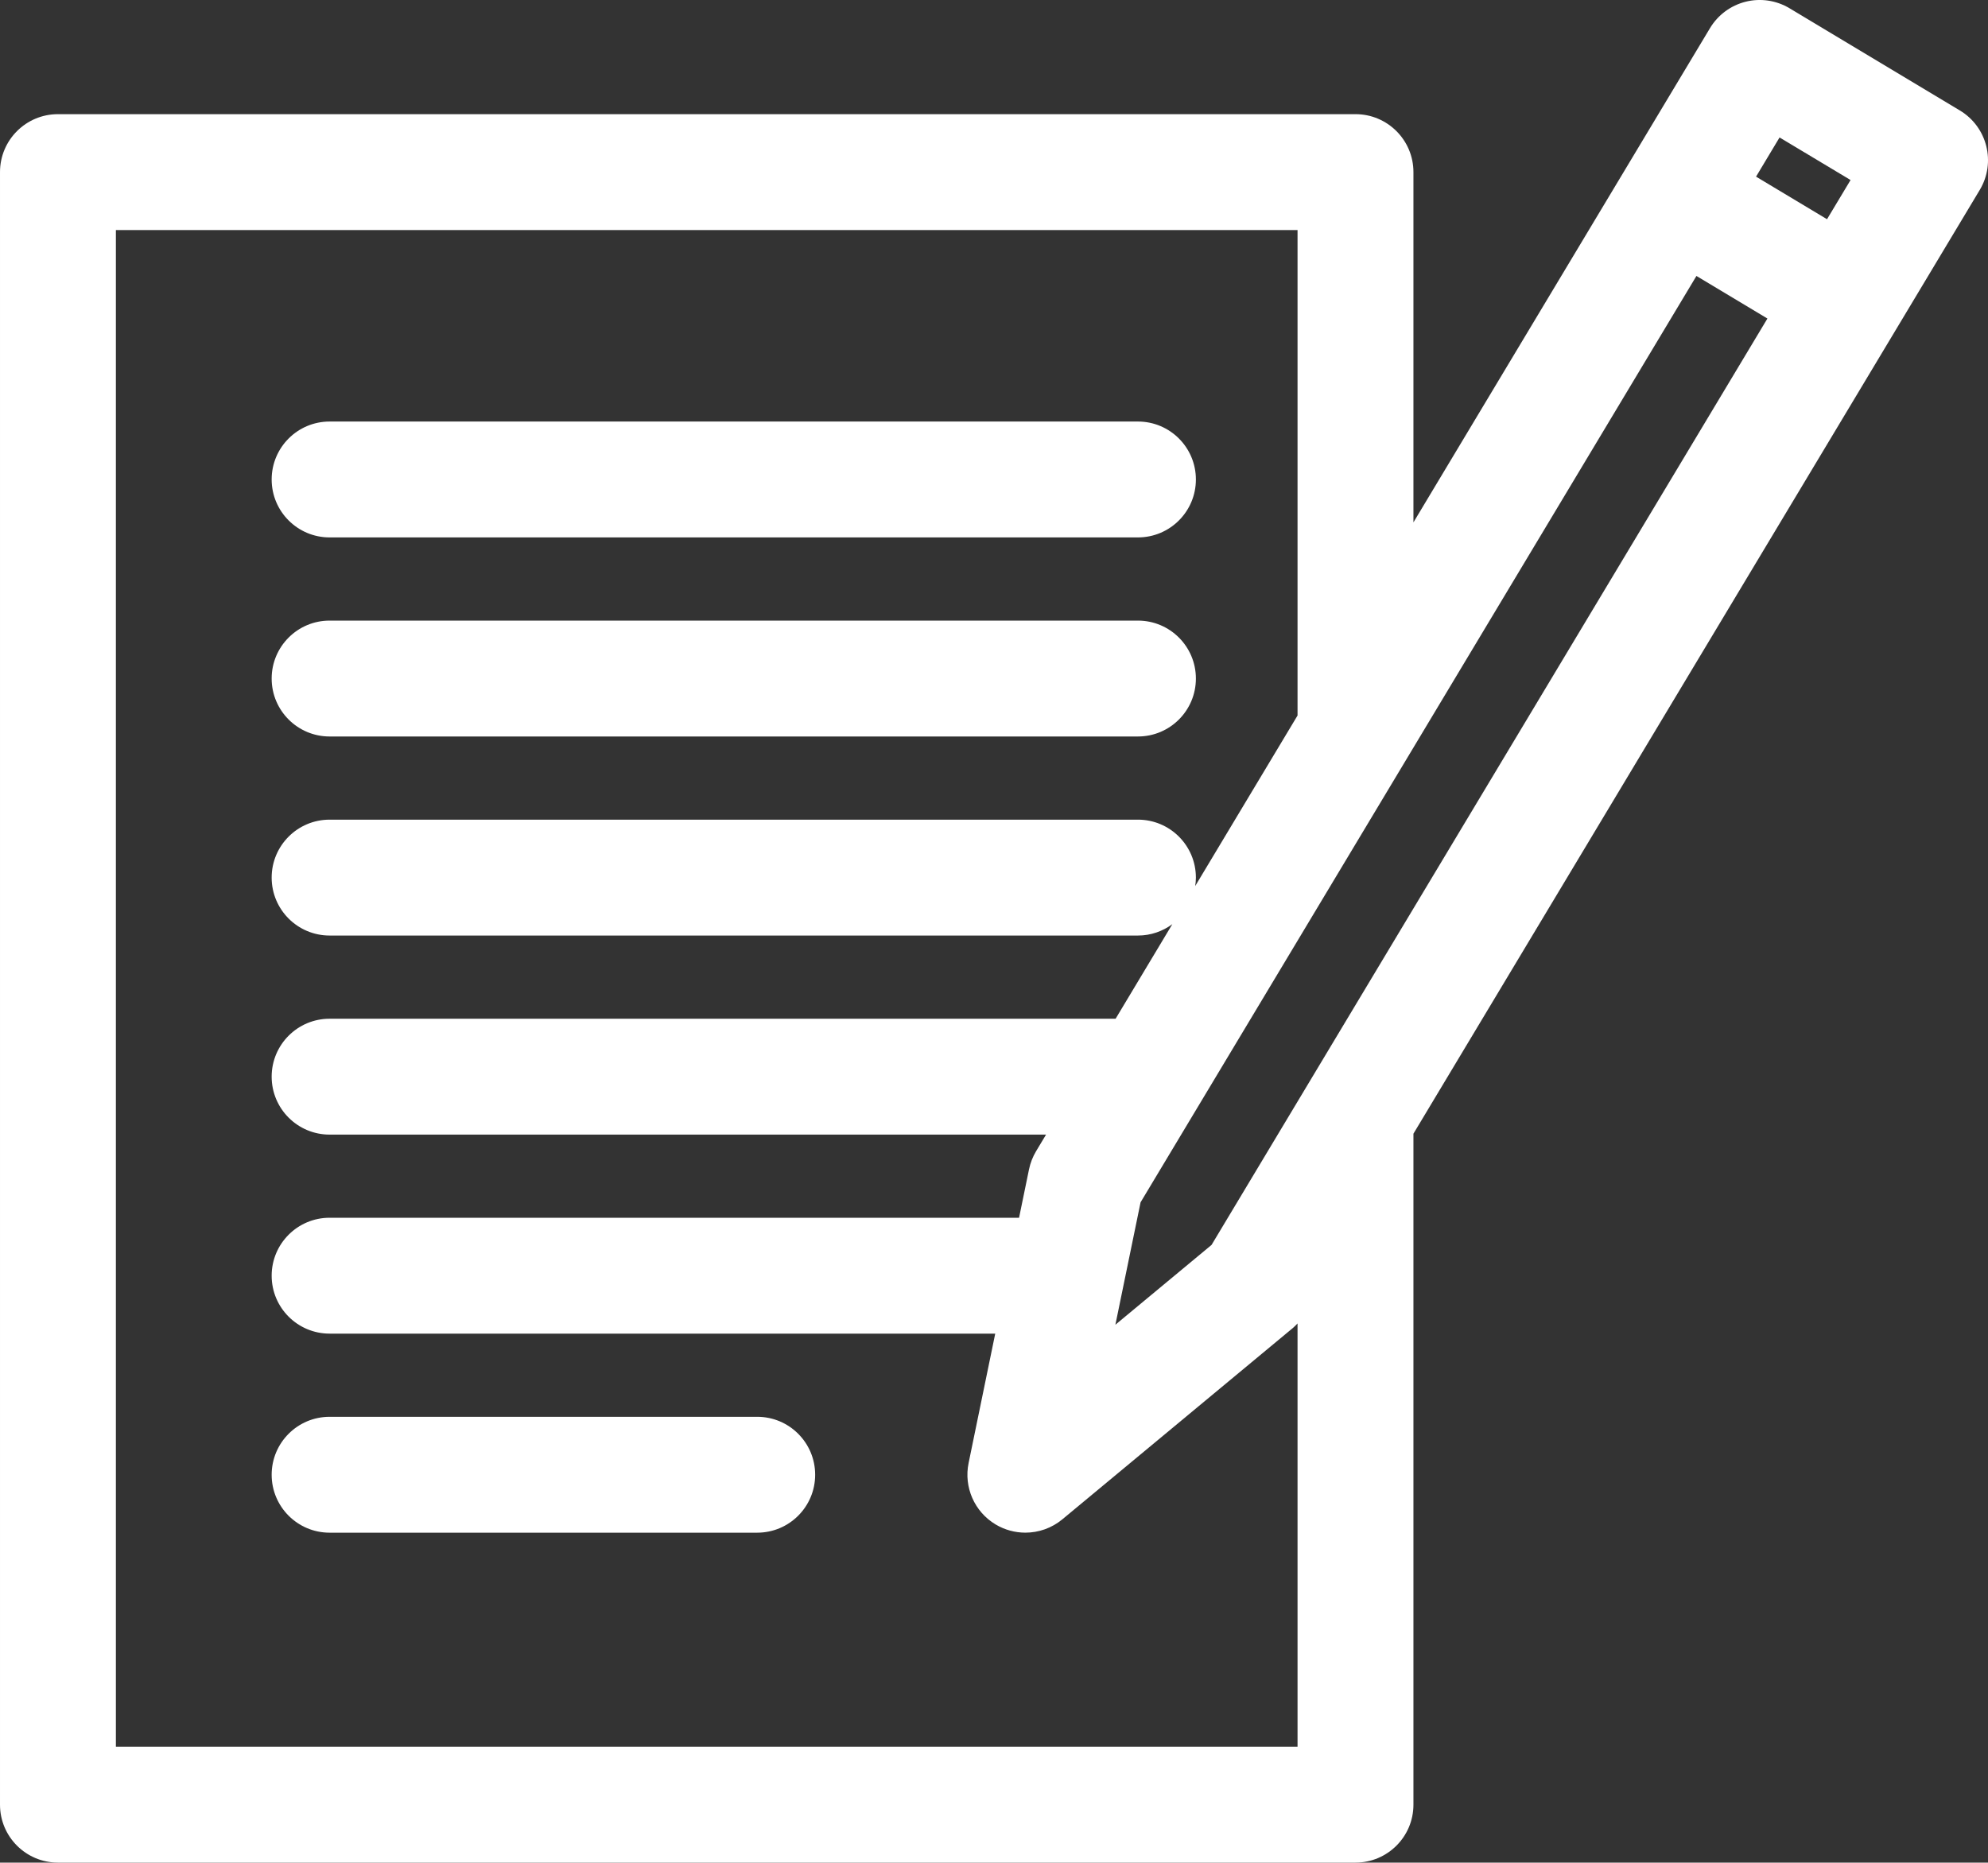
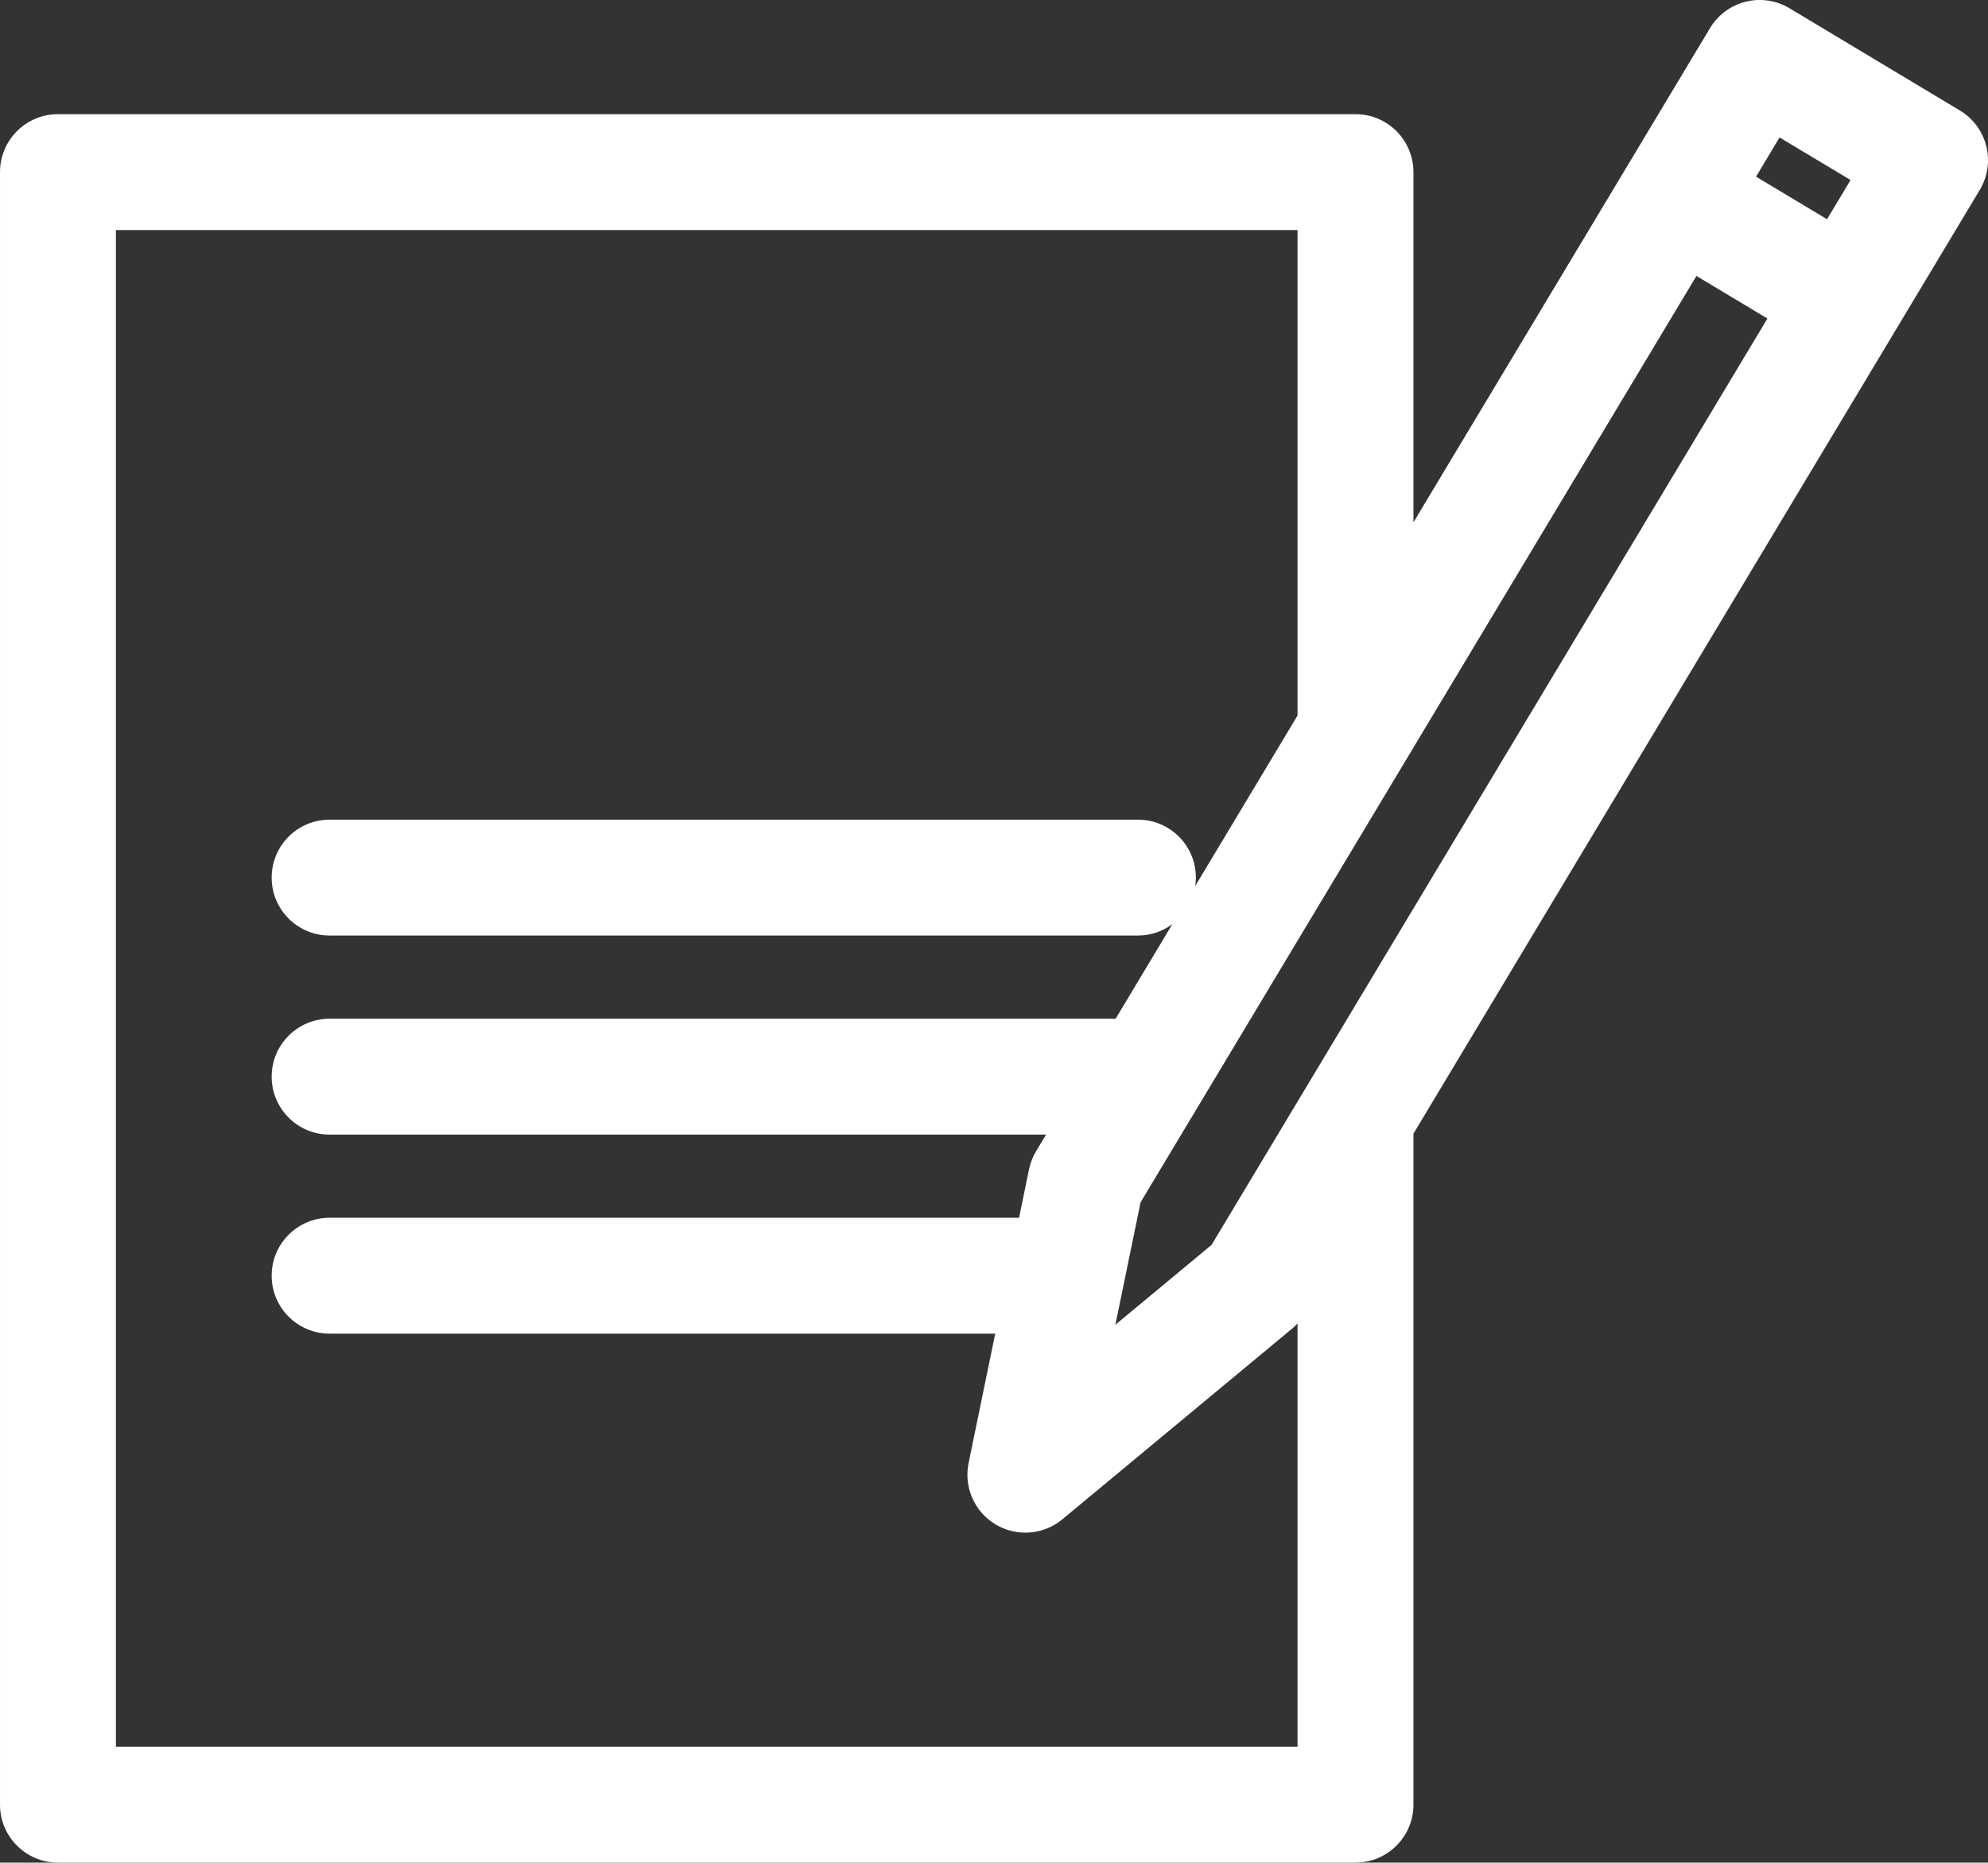
<svg xmlns="http://www.w3.org/2000/svg" version="1.1" id="Layer_1" x="0px" y="0px" width="81.002px" height="75.899px" viewBox="128 24.191 81.002 75.899" enable-background="new 128 24.191 81.002 75.899" xml:space="preserve">
  <rect x="128" y="24.191" width="81.002" height="75.899" fill="#333333" stroke="none" />
  <g>
-     <path fill="#FFFFFF" d="M141.43,46.09h32.936c1.304,0,2.361-1.057,2.361-2.361s-1.057-2.361-2.361-2.361H141.43   c-1.304,0-2.361,1.057-2.361,2.361S140.126,46.09,141.43,46.09z" />
-     <path fill="#FFFFFF" d="M141.43,54.202h32.936c1.304,0,2.361-1.057,2.361-2.361c0-1.304-1.057-2.361-2.361-2.361H141.43   c-1.304,0-2.361,1.057-2.361,2.361C139.069,53.145,140.126,54.202,141.43,54.202z" />
-     <path fill="#FFFFFF" d="M158.854,81.924H141.43c-1.304,0-2.361,1.057-2.361,2.361c0,1.304,1.057,2.361,2.361,2.361h17.423   c1.304,0,2.361-1.057,2.361-2.361C161.214,82.981,160.157,81.924,158.854,81.924z" />
    <path fill="#FFFFFF" d="M207.855,28.692l-6.941-4.165c-0.537-0.322-1.18-0.418-1.787-0.266c-0.607,0.152-1.13,0.539-1.452,1.076   l-12.084,20.14V31.204c0-1.304-1.057-2.361-2.361-2.361h-52.869c-1.304,0-2.361,1.057-2.361,2.361v66.525   c0,1.304,1.057,2.361,2.361,2.361h52.869c1.304,0,2.361-1.057,2.361-2.361V70.388l23.075-38.457   C209.336,30.813,208.974,29.364,207.855,28.692L207.855,28.692z M177.365,74.92l-3.918,3.252l1.026-4.988l22.649-37.748   l2.892,1.735L177.365,74.92L177.365,74.92z M202.443,33.124l-2.892-1.735l0.958-1.597l2.893,1.735L202.443,33.124z M132.722,95.368   V33.565h48.147v19.782l-4.17,6.95c0.017-0.113,0.028-0.228,0.028-0.345c0-1.304-1.057-2.361-2.361-2.361H141.43   c-1.304,0-2.361,1.057-2.361,2.361c0,1.304,1.057,2.361,2.361,2.361h32.936c0.526,0,1.01-0.174,1.402-0.464l-2.312,3.854H141.43   c-1.304,0-2.361,1.057-2.361,2.361c0,1.304,1.057,2.361,2.361,2.361h29.192l-0.406,0.676c-0.137,0.229-0.234,0.479-0.288,0.739   l-0.406,1.973H141.43c-1.304,0-2.361,1.057-2.361,2.361c0,1.304,1.057,2.361,2.361,2.361h27.121l-1.085,5.274   c-0.202,0.982,0.238,1.984,1.098,2.5c0.376,0.225,0.796,0.336,1.215,0.336c0.539,0,1.074-0.184,1.508-0.544l9.403-7.805   c0.064-0.054,0.12-0.116,0.179-0.176v17.247H132.722L132.722,95.368z" />
  </g>
</svg>